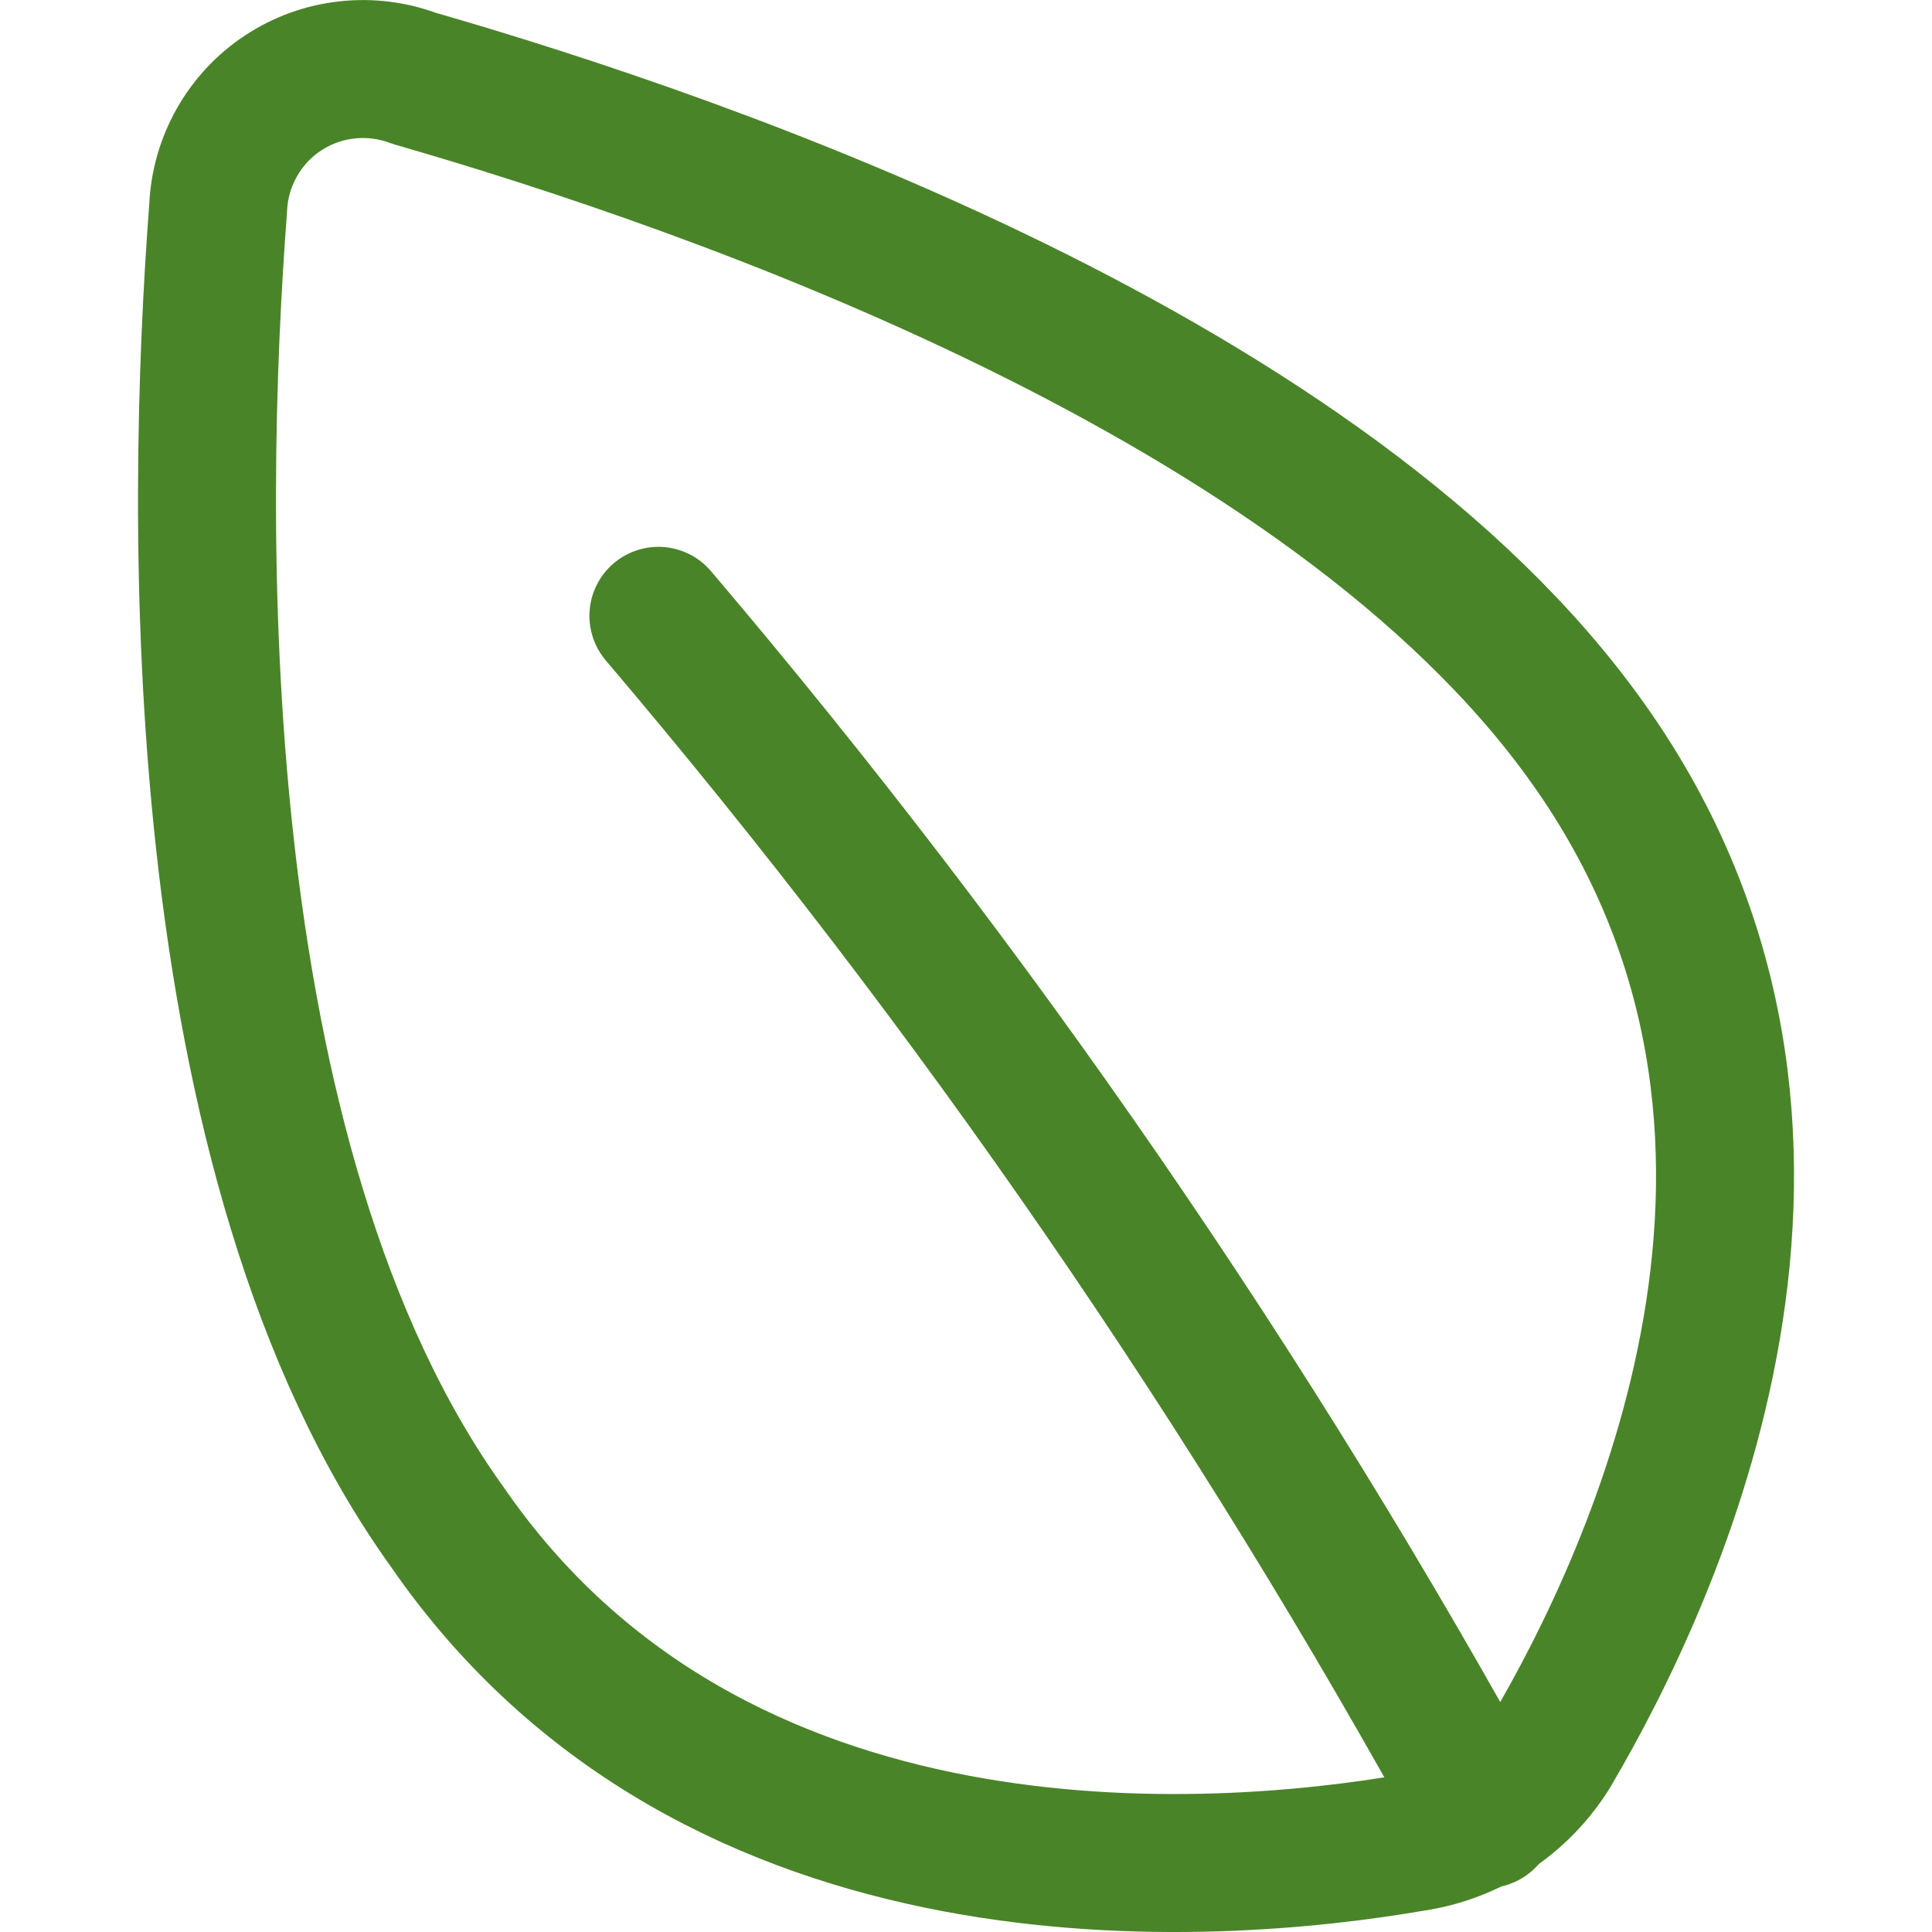
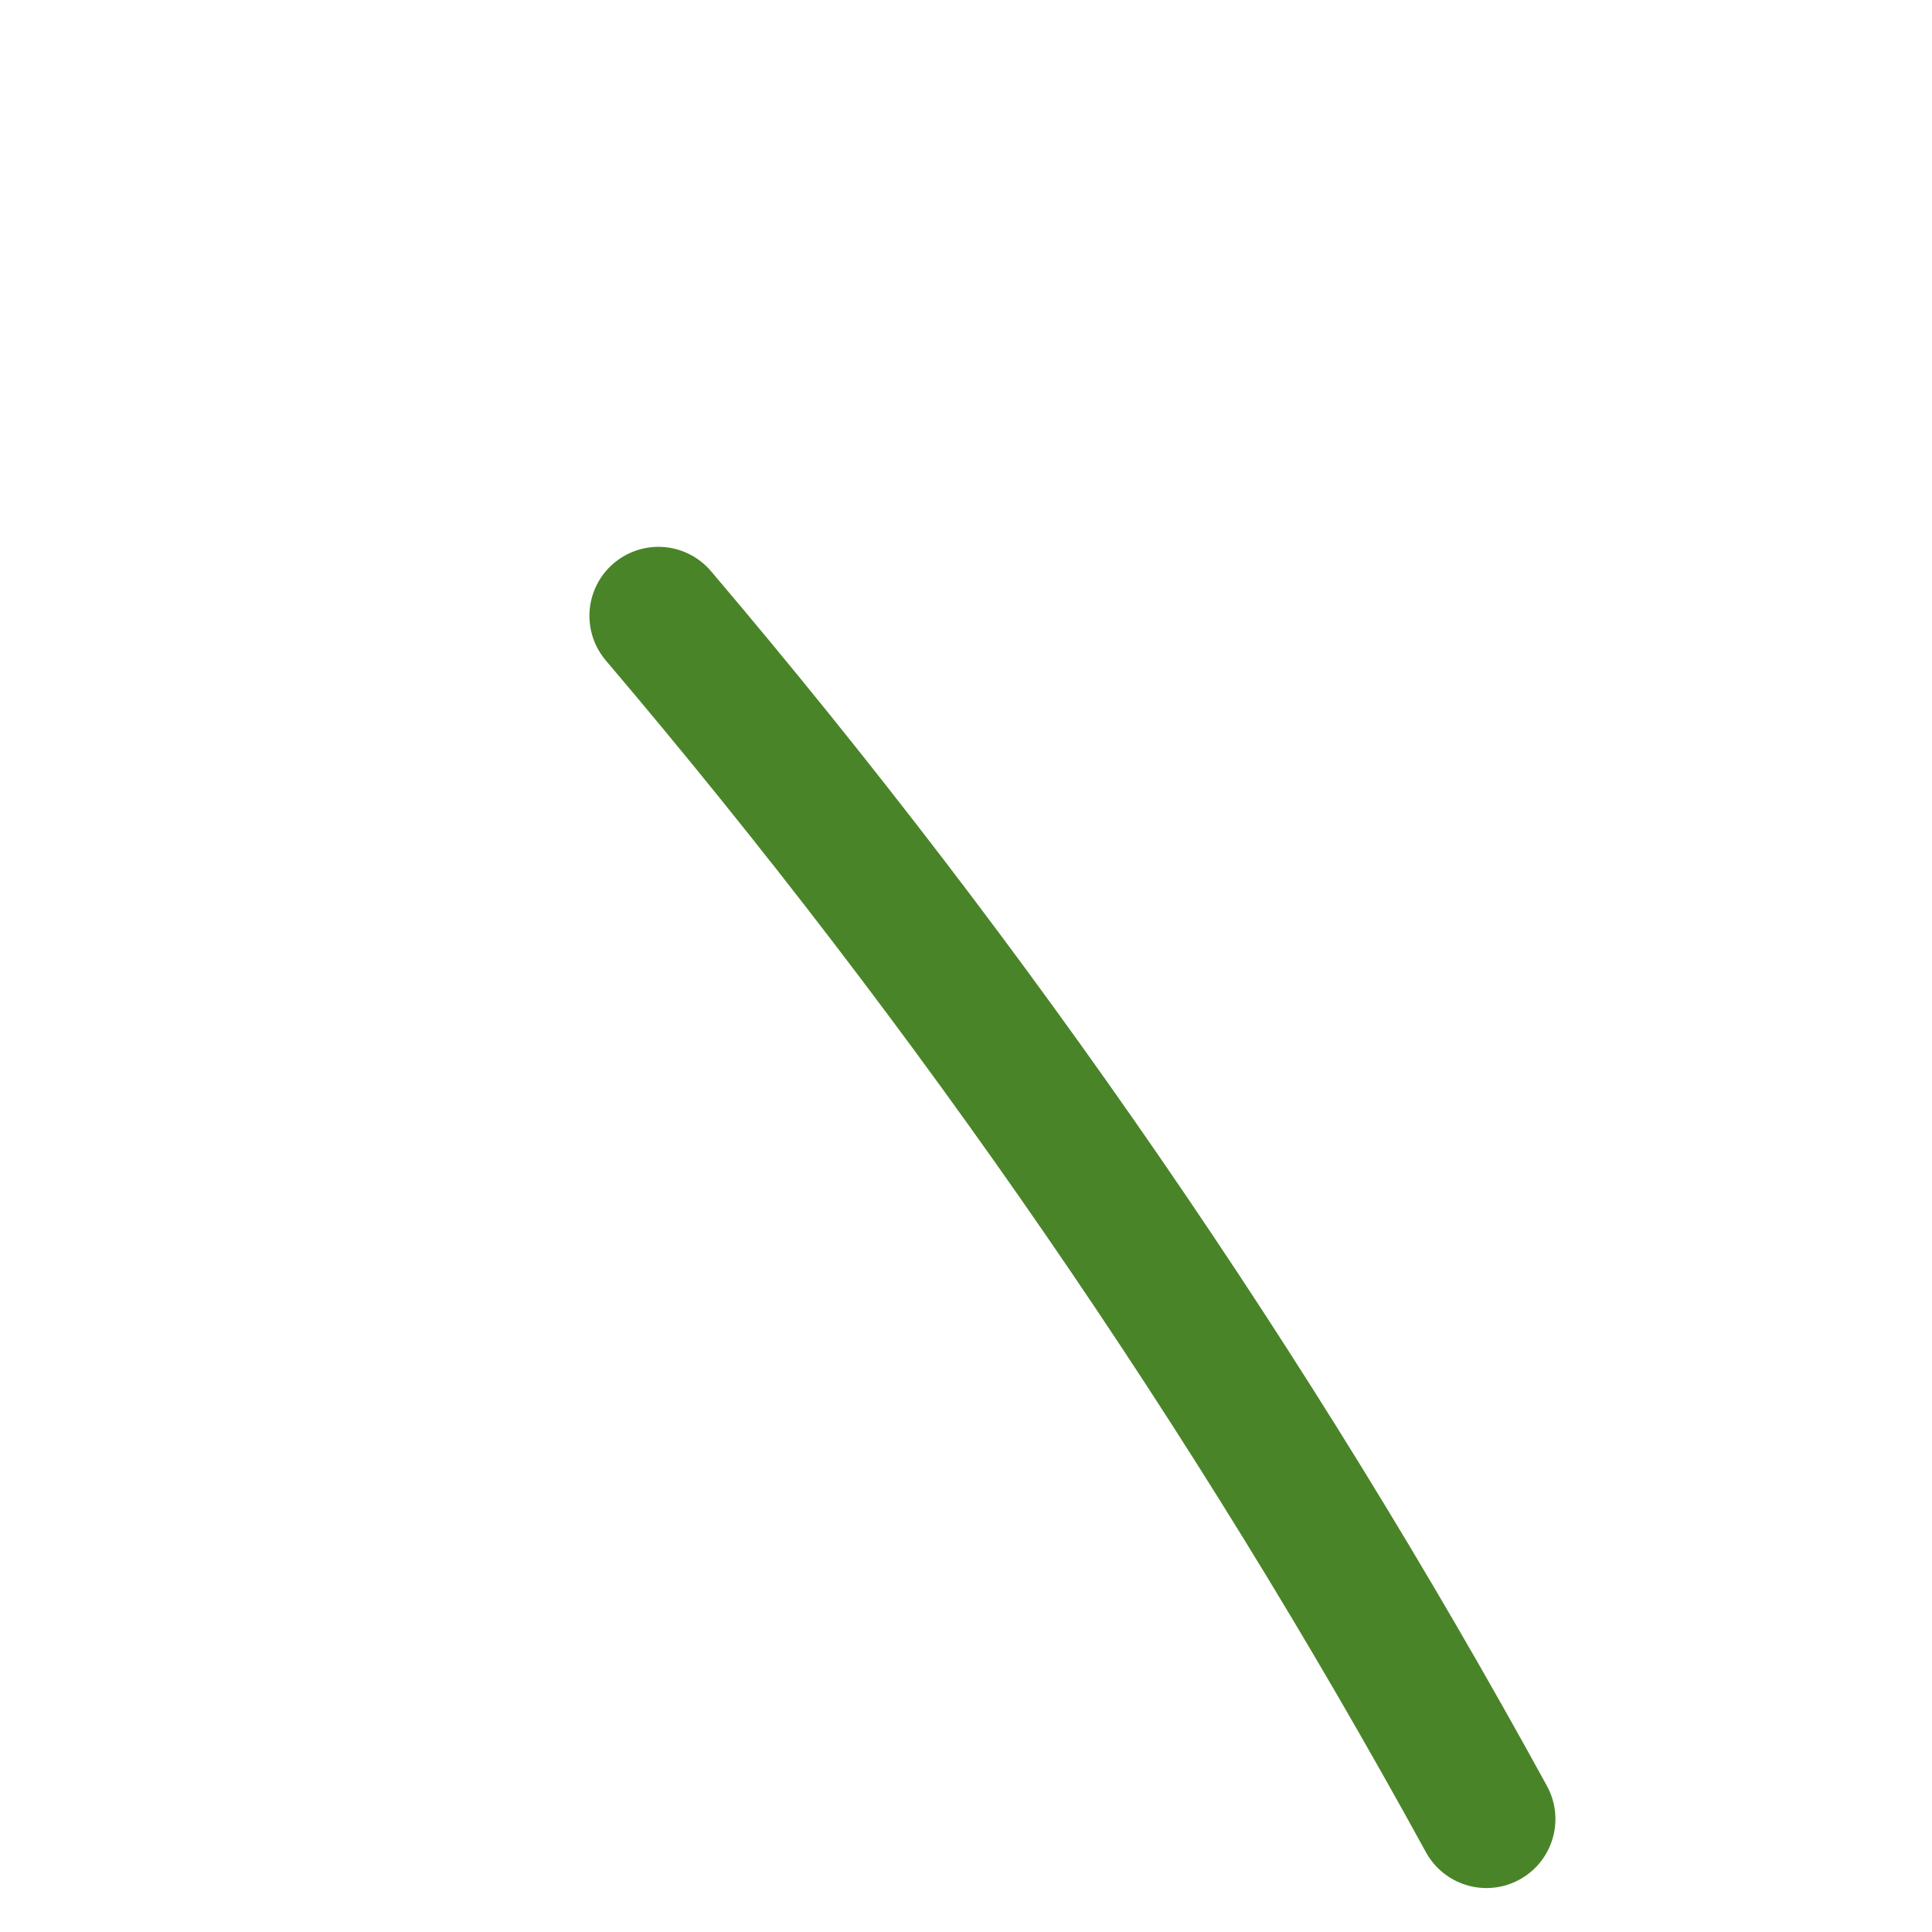
<svg xmlns="http://www.w3.org/2000/svg" width="24" height="24" viewBox="0 0 24 24" fill="none">
-   <rect width="24" height="24" fill="white" />
-   <path d="M19.733 9.243C23.162 14.071 20.539 19.601 19.27 21.759C19.084 22.06 18.834 22.318 18.538 22.513C18.242 22.708 17.907 22.836 17.556 22.888C15.07 23.317 8.882 23.796 5.556 18.968C2.282 14.414 2.419 6.401 2.71 2.583C2.722 2.298 2.801 2.021 2.941 1.773C3.08 1.525 3.277 1.313 3.515 1.156C3.753 0.999 4.024 0.9 4.308 0.869C4.591 0.837 4.878 0.873 5.144 0.973C8.83 2.035 16.51 4.689 19.733 9.243Z" stroke="#4A8428" stroke-width="1.714" stroke-linecap="round" stroke-linejoin="round" />
  <path d="M8.179 7.65C12.105 12.272 15.552 17.28 18.465 22.597" stroke="#4A8428" stroke-width="1.714" stroke-linecap="round" stroke-linejoin="round" />
</svg>